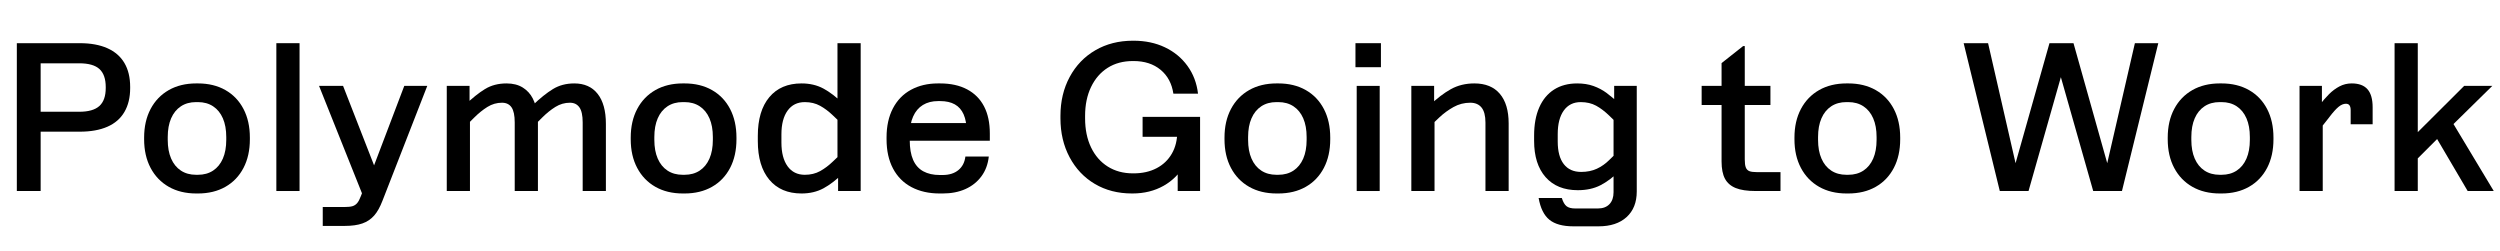
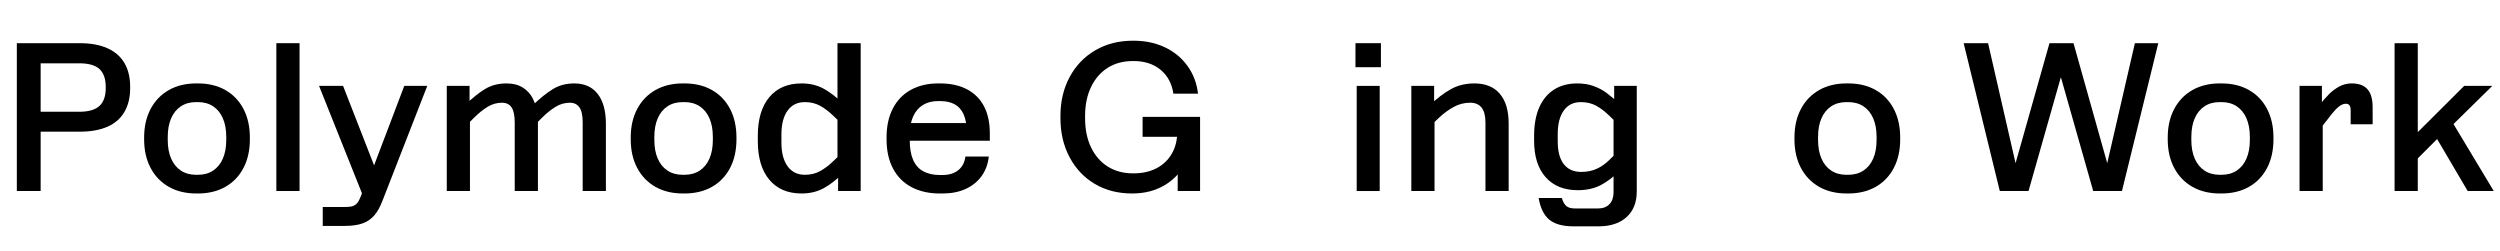
<svg xmlns="http://www.w3.org/2000/svg" data-name="Layer 1" viewBox="0 0 523.58 52.574">
  <path d="m22.488,10.097c1.576.703,2.766,1.735,3.568,3.096.803,1.362,1.205,3.032,1.205,5.01v.258c0,1.95-.402,3.612-1.205,4.988s-1.992,2.408-3.568,3.096c-1.577.688-3.498,1.033-5.762,1.033h-8.213v12.427H3.525V9.044h13.201c2.264,0,4.185.352,5.762,1.053Zm-13.975,3.161v10.148h8.084c1.92,0,3.324-.401,4.213-1.204.889-.802,1.334-2.064,1.334-3.784v-.172c0-1.72-.438-2.981-1.312-3.784-.875-.802-2.286-1.204-4.234-1.204h-8.084Z" />
  <path d="m31.539,22.825c.903-1.705,2.172-3.024,3.806-3.956s3.554-1.398,5.762-1.398h.345c2.207,0,4.127.466,5.762,1.398,1.634.932,2.894,2.251,3.783,3.956.889,1.706,1.334,3.706,1.334,6v.344c0,2.294-.445,4.293-1.334,5.998-.889,1.706-2.149,3.025-3.783,3.956-1.635.932-3.555,1.397-5.762,1.397h-.345c-2.208,0-4.128-.466-5.762-1.397-1.634-.931-2.902-2.25-3.806-3.956-.902-1.705-1.355-3.704-1.355-5.998v-.344c0-2.294.452-4.293,1.355-6Zm4.301,10.385c.473,1.09,1.152,1.929,2.042,2.516.888.588,1.948.881,3.182.881h.388c1.232,0,2.293-.293,3.182-.881.889-.587,1.569-1.426,2.043-2.516.473-1.089.709-2.394.709-3.913v-.602c0-1.52-.236-2.824-.709-3.914-.474-1.089-1.154-1.927-2.043-2.515-.889-.587-1.949-.882-3.182-.882h-.388c-1.233,0-2.294.294-3.182.882-.89.588-1.569,1.426-2.042,2.515-.474,1.09-.71,2.394-.71,3.914v.602c0,1.52.236,2.824.71,3.913Z" />
  <path d="m62.735 40.004h-4.858v-30.96h4.858v30.96z" />
  <path d="m79.334,37.166l-3.011,4.601-9.503-23.779h5.031l7.482,19.179Zm-.99,7.998c-.659.745-1.477,1.29-2.45,1.634-.976.344-2.208.516-3.698.516h-4.602v-3.956h4.473c.773,0,1.355-.058,1.742-.172.387-.114.715-.329.988-.644.272-.315.537-.817.795-1.505l1.291-3.354.43-.344,7.354-19.351h4.815l-9.374,24.038c-.516,1.347-1.103,2.393-1.764,3.139Z" />
  <path d="m93.567,40.004v-22.017h4.772v4.902l.086.258v16.856h-4.858Zm14.232,0v-14.362c0-1.462-.223-2.516-.666-3.161-.445-.645-1.111-.968-2-.968-1.09,0-2.107.294-3.053.882-.946.588-1.878,1.34-2.795,2.257l-1.721,1.72-2.106-2.451,1.849-1.849c1.549-1.49,2.967-2.629,4.258-3.418,1.289-.788,2.795-1.183,4.514-1.183,1.348,0,2.481.287,3.398.86.916.574,1.619,1.34,2.106,2.3.487.961.802,2.071.946,3.333l.129.344v15.695h-4.859Zm14.232,0v-14.362c0-1.462-.229-2.516-.688-3.161s-1.117-.968-1.978-.968c-1.09,0-2.106.294-3.053.882-.945.588-1.877,1.34-2.795,2.257l-1.72,1.72-2.106-2.451,1.849-1.849c1.548-1.49,2.967-2.629,4.257-3.418,1.29-.788,2.78-1.183,4.473-1.183,2.121,0,3.754.731,4.901,2.193,1.145,1.462,1.72,3.555,1.72,6.278v14.062h-4.859Z" />
  <path d="m133.449,22.825c.902-1.705,2.17-3.024,3.805-3.956s3.555-1.398,5.762-1.398h.344c2.207,0,4.129.466,5.762,1.398,1.635.932,2.897,2.251,3.785,3.956.889,1.706,1.332,3.706,1.332,6v.344c0,2.294-.443,4.293-1.332,5.998-.889,1.706-2.15,3.025-3.785,3.956-1.633.932-3.555,1.397-5.762,1.397h-.344c-2.207,0-4.127-.466-5.762-1.397-1.635-.931-2.902-2.25-3.805-3.956-.904-1.705-1.355-3.704-1.355-5.998v-.344c0-2.294.451-4.293,1.355-6Zm4.299,10.385c.473,1.09,1.154,1.929,2.043,2.516.889.588,1.949.881,3.182.881h.387c1.232,0,2.293-.293,3.182-.881.889-.587,1.57-1.426,2.043-2.516.473-1.089.709-2.394.709-3.913v-.602c0-1.52-.236-2.824-.709-3.914-.473-1.089-1.154-1.927-2.043-2.515-.889-.587-1.949-.882-3.182-.882h-.387c-1.232,0-2.293.294-3.182.882-.889.588-1.57,1.426-2.043,2.515-.473,1.09-.709,2.394-.709,3.914v.602c0,1.52.236,2.824.709,3.913Z" />
  <path d="m161.119,37.639c-1.605-1.92-2.408-4.615-2.408-8.084v-1.117c0-3.469.803-6.164,2.408-8.085,1.605-1.92,3.856-2.881,6.752-2.881,1.719,0,3.246.359,4.578,1.075,1.334.717,2.717,1.778,4.15,3.182l1.805,1.849-2.106,2.365-1.85-1.763c-.859-.831-1.756-1.505-2.688-2.021-.932-.516-2-.774-3.203-.774-1.549,0-2.752.595-3.613,1.785-.859,1.19-1.289,2.845-1.289,4.967v1.72c0,2.122.43,3.777,1.289,4.967.861,1.19,2.064,1.784,3.613,1.784,1.203,0,2.272-.258,3.203-.773s1.828-1.19,2.688-2.022l1.85-1.763,2.106,2.365-1.805,1.849c-1.434,1.405-2.816,2.466-4.15,3.183-1.332.716-2.859,1.074-4.578,1.074-2.897,0-5.146-.96-6.752-2.881Zm19.135-28.595v30.96h-4.731v-4.601l-.129-.474V9.044h4.859Z" />
  <path d="m190.895,39.187c-1.676-.888-2.967-2.186-3.869-3.892-.902-1.705-1.353-3.747-1.353-6.127v-.387c0-2.351.443-4.379,1.332-6.085.889-1.705,2.15-3.002,3.783-3.892,1.635-.888,3.512-1.333,5.635-1.333h.473c2.207,0,4.092.416,5.654,1.247,1.562.832,2.744,2.021,3.547,3.569.803,1.548,1.205,3.44,1.205,5.676v1.505h-18.189v-3.698h15.781l-2.451,2.581v-.818c0-1.433-.209-2.623-.623-3.569-.416-.946-1.033-1.648-1.85-2.107-.816-.458-1.842-.688-3.074-.688h-.43c-1.234,0-2.295.273-3.184.817-.889.545-1.568,1.348-2.041,2.408-.475,1.06-.711,2.336-.711,3.827v1.118c0,1.691.236,3.074.711,4.149.473,1.075,1.182,1.871,2.127,2.387.947.516,2.094.774,3.441.774h.602c1.375,0,2.478-.345,3.311-1.032.832-.689,1.318-1.634,1.463-2.838h4.902c-.174,1.605-.69,2.988-1.549,4.149s-1.978,2.05-3.353,2.666c-1.377.616-2.967.924-4.773.924h-.602c-2.266,0-4.236-.444-5.914-1.333Z" />
  <path d="m229.295,38.521c-2.252-1.333-4.014-3.196-5.289-5.59s-1.914-5.11-1.914-8.149v-.516c0-3.039.644-5.755,1.935-8.149,1.289-2.393,3.08-4.257,5.375-5.59,2.293-1.333,4.916-2,7.869-2h.129c2.436,0,4.623.459,6.557,1.376,1.935.918,3.512,2.214,4.731,3.892,1.219,1.677,1.957,3.62,2.215,5.827h-5.16c-.316-2.121-1.211-3.791-2.688-5.01-1.477-1.218-3.361-1.828-5.654-1.828h-.129c-2.037,0-3.799.473-5.289,1.419-1.492.946-2.652,2.286-3.484,4.021-.83,1.734-1.246,3.748-1.246,6.042v.516c0,2.322.416,4.351,1.246,6.085.832,1.735,2,3.074,3.506,4.021,1.504.946,3.26,1.419,5.268,1.419h.129c1.834,0,3.439-.357,4.816-1.075,1.375-.716,2.443-1.733,3.203-3.053.76-1.318,1.139-2.866,1.139-4.644v-.946l.387,2.065h-7.652v-4.172h12.039v15.523h-4.688v-8.428l3.139-3.956c0,2.522-.537,4.766-1.611,6.729-1.076,1.964-2.566,3.482-4.473,4.558s-4.078,1.612-6.514,1.612h-.129c-2.924,0-5.512-.666-7.762-1.999Z" />
-   <path d="m257.803,22.825c.902-1.705,2.172-3.024,3.805-3.956,1.635-.932,3.555-1.398,5.764-1.398h.344c2.207,0,4.127.466,5.762,1.398,1.633.932,2.894,2.251,3.783,3.956.889,1.706,1.334,3.706,1.334,6v.344c0,2.294-.445,4.293-1.334,5.998-.889,1.706-2.15,3.025-3.783,3.956-1.635.932-3.555,1.397-5.762,1.397h-.344c-2.209,0-4.129-.466-5.764-1.397-1.633-.931-2.902-2.25-3.805-3.956-.902-1.705-1.353-3.704-1.353-5.998v-.344c0-2.294.451-4.293,1.353-6Zm4.301,10.385c.473,1.09,1.152,1.929,2.041,2.516.889.588,1.949.881,3.184.881h.387c1.232,0,2.293-.293,3.182-.881.889-.587,1.57-1.426,2.043-2.516.473-1.089.709-2.394.709-3.913v-.602c0-1.52-.236-2.824-.709-3.914-.473-1.089-1.154-1.927-2.043-2.515-.889-.587-1.949-.882-3.182-.882h-.387c-1.234,0-2.295.294-3.184.882-.889.588-1.568,1.426-2.041,2.515-.475,1.09-.711,2.394-.711,3.914v.602c0,1.52.236,2.824.711,3.913Z" />
  <path d="m289.21 14.075h-5.332v-5.031h5.332v5.031zm-0.258 3.913v22.017h-4.816v-22.017h4.816z" />
  <path d="m295.578,40.004v-22.017h4.773v4.902l.086.258v16.856h-4.859Zm14.705-17.48c-.545-.673-1.332-1.011-2.363-1.011-1.262,0-2.43.301-3.506.903-1.074.602-2.057,1.319-2.945,2.15l-1.893,1.806-2.106-2.451,1.891-1.806c1.549-1.49,3.047-2.637,4.494-3.44,1.447-.802,3.088-1.204,4.924-1.204,2.322,0,4.1.725,5.332,2.172,1.232,1.448,1.85,3.519,1.85,6.213v14.148h-4.859v-14.319c0-1.433-.273-2.487-.818-3.161Z" />
  <path d="m323.699,37.102c-1.605-1.82-2.408-4.35-2.408-7.59v-1.117c0-2.294.357-4.258,1.074-5.892s1.75-2.881,3.098-3.741c1.346-.86,2.967-1.29,4.857-1.29,1.262,0,2.394.18,3.398.538,1.002.359,1.912.839,2.731,1.44.816.602,1.727,1.376,2.731,2.322l1.848,1.763-2.148,2.494-1.85-1.806c-.918-.889-1.836-1.584-2.752-2.086-.918-.501-1.992-.752-3.225-.752-1.52,0-2.703.588-3.549,1.763-.846,1.176-1.268,2.824-1.268,4.945v1.548c0,2.064.422,3.642,1.268,4.731.846,1.09,2.057,1.634,3.635,1.634,1.232,0,2.328-.222,3.289-.666s1.842-1.068,2.644-1.871l1.85-1.806,2.148,2.322-1.891,1.806c-1.32,1.318-2.652,2.322-4,3.01-1.348.689-2.924,1.032-4.729,1.032-2.897,0-5.146-.91-6.752-2.731Zm.795,8.922c-1.133-.917-1.885-2.437-2.258-4.558h4.859c.258.831.588,1.404.99,1.72.4.315,1.002.474,1.805.474h4.773c1.031,0,1.834-.302,2.408-.903.572-.602.859-1.434.859-2.494v-17.071l.129-.344v-4.859h4.731v22.102c0,2.293-.709,4.085-2.129,5.375-1.418,1.29-3.375,1.935-5.869,1.935h-5.289c-2.207,0-3.877-.459-5.01-1.377Z" />
-   <path d="m370.785,21.987h-5.375v11.396c0,.746.07,1.305.215,1.677.143.373.387.631.731.774s.875.215,1.592.215h4.945v3.956h-5.203c-1.75,0-3.141-.208-4.172-.623-1.031-.416-1.785-1.068-2.258-1.957-.473-.888-.709-2.092-.709-3.612v-11.825h-4.172v-3.999h4.172v-4.773l4.516-3.569h.344v8.342h5.375v3.999Z" />
  <path d="m377.17,22.825c.902-1.705,2.172-3.024,3.805-3.956,1.635-.932,3.555-1.398,5.764-1.398h.344c2.207,0,4.127.466,5.762,1.398,1.633.932,2.894,2.251,3.783,3.956.889,1.706,1.334,3.706,1.334,6v.344c0,2.294-.445,4.293-1.334,5.998-.889,1.706-2.15,3.025-3.783,3.956-1.635.932-3.555,1.397-5.762,1.397h-.344c-2.209,0-4.129-.466-5.764-1.397-1.633-.931-2.902-2.25-3.805-3.956-.902-1.705-1.353-3.704-1.353-5.998v-.344c0-2.294.451-4.293,1.353-6Zm4.301,10.385c.473,1.09,1.152,1.929,2.041,2.516.889.588,1.949.881,3.184.881h.387c1.232,0,2.293-.293,3.182-.881.889-.587,1.57-1.426,2.043-2.516.473-1.089.709-2.394.709-3.913v-.602c0-1.52-.236-2.824-.709-3.914-.473-1.089-1.154-1.927-2.043-2.515-.889-.587-1.949-.882-3.182-.882h-.387c-1.234,0-2.295.294-3.184.882-.889.588-1.568,1.426-2.041,2.515-.475,1.09-.711,2.394-.711,3.914v.602c0,1.52.236,2.824.711,3.913Z" />
  <path d="m411.25 9.044h5.117l6.795 29.67h-2.322l8.385-29.67h5.031l8.342 29.67h-2.322l6.838-29.67h4.9l-7.609 30.96h-6.021l-8.428-29.67h3.311l-8.428 29.67h-6.019l-7.568-30.96z" />
  <path d="m455.346,22.825c.902-1.705,2.17-3.024,3.805-3.956s3.555-1.398,5.762-1.398h.344c2.207,0,4.129.466,5.762,1.398,1.635.932,2.897,2.251,3.785,3.956.889,1.706,1.332,3.706,1.332,6v.344c0,2.294-.443,4.293-1.332,5.998-.889,1.706-2.15,3.025-3.785,3.956-1.633.932-3.555,1.397-5.762,1.397h-.344c-2.207,0-4.127-.466-5.762-1.397-1.635-.931-2.902-2.25-3.805-3.956-.904-1.705-1.355-3.704-1.355-5.998v-.344c0-2.294.451-4.293,1.355-6Zm4.299,10.385c.473,1.09,1.154,1.929,2.043,2.516.889.588,1.949.881,3.182.881h.387c1.232,0,2.293-.293,3.182-.881.889-.587,1.57-1.426,2.043-2.516.473-1.089.709-2.394.709-3.913v-.602c0-1.52-.236-2.824-.709-3.914-.473-1.089-1.154-1.927-2.043-2.515-.889-.587-1.949-.882-3.182-.882h-.387c-1.232,0-2.293.294-3.182.882-.889.588-1.57,1.426-2.043,2.515-.473,1.09-.709,2.394-.709,3.914v.602c0,1.52.236,2.824.709,3.913Z" />
  <path d="m481.596,40.004v-22.017h4.688v4.988l.172.258v16.77h-4.859Zm10.471-17.932c-.158-.229-.408-.344-.752-.344-.518,0-1.041.222-1.57.666-.531.445-1.154,1.139-1.871,2.085l-.129.172-1.762,2.236-2.236-2.193,1.848-2.451c.775-1.003,1.498-1.842,2.172-2.516.674-.673,1.404-1.218,2.193-1.634.789-.415,1.641-.624,2.559-.624,1.49,0,2.594.409,3.311,1.226.717.817,1.076,2.071,1.076,3.763v3.569h-4.602v-2.967c0-.43-.08-.759-.236-.989Z" />
  <path d="m506.36 40.004h-4.859v-30.96h4.859v30.96zm15.609-22.017-10.191 10.02-0.559 0.302-5.504 5.503-2.365-3.139 12.728-12.686h5.891zm-5.16 22.017-7.482-12.728 3.871-2.365 9.072 15.093h-5.461z" />
</svg>